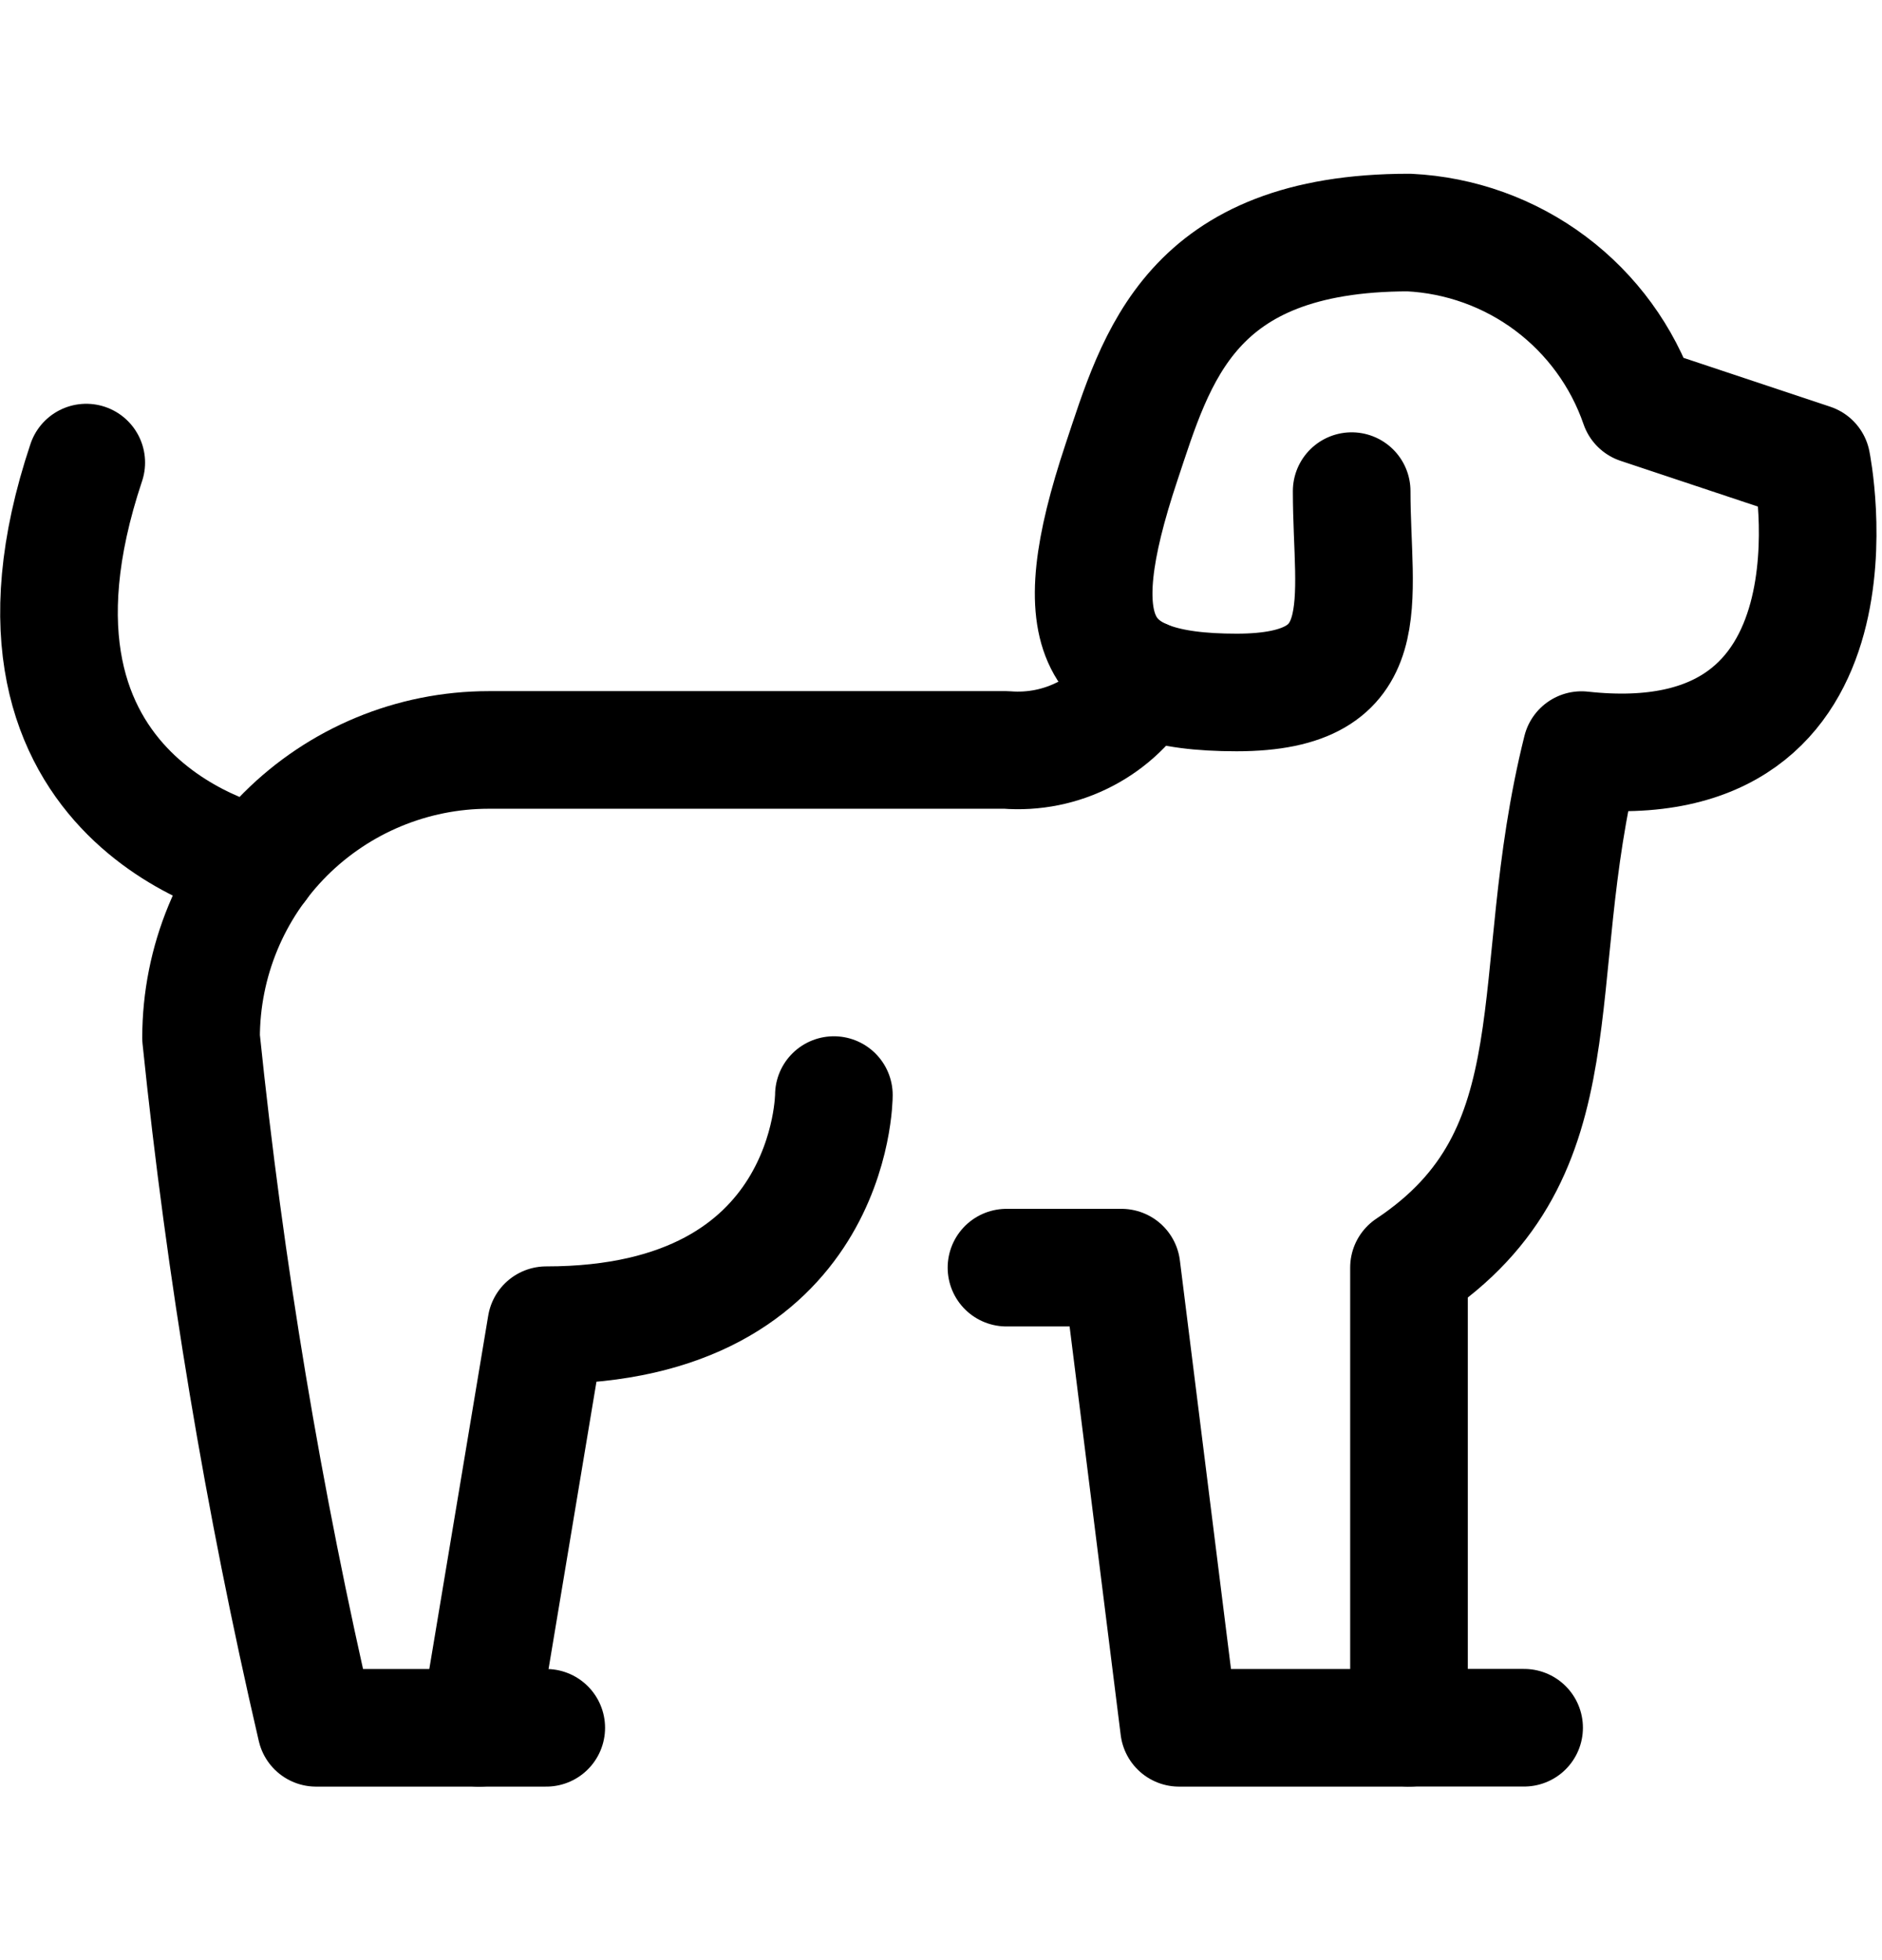
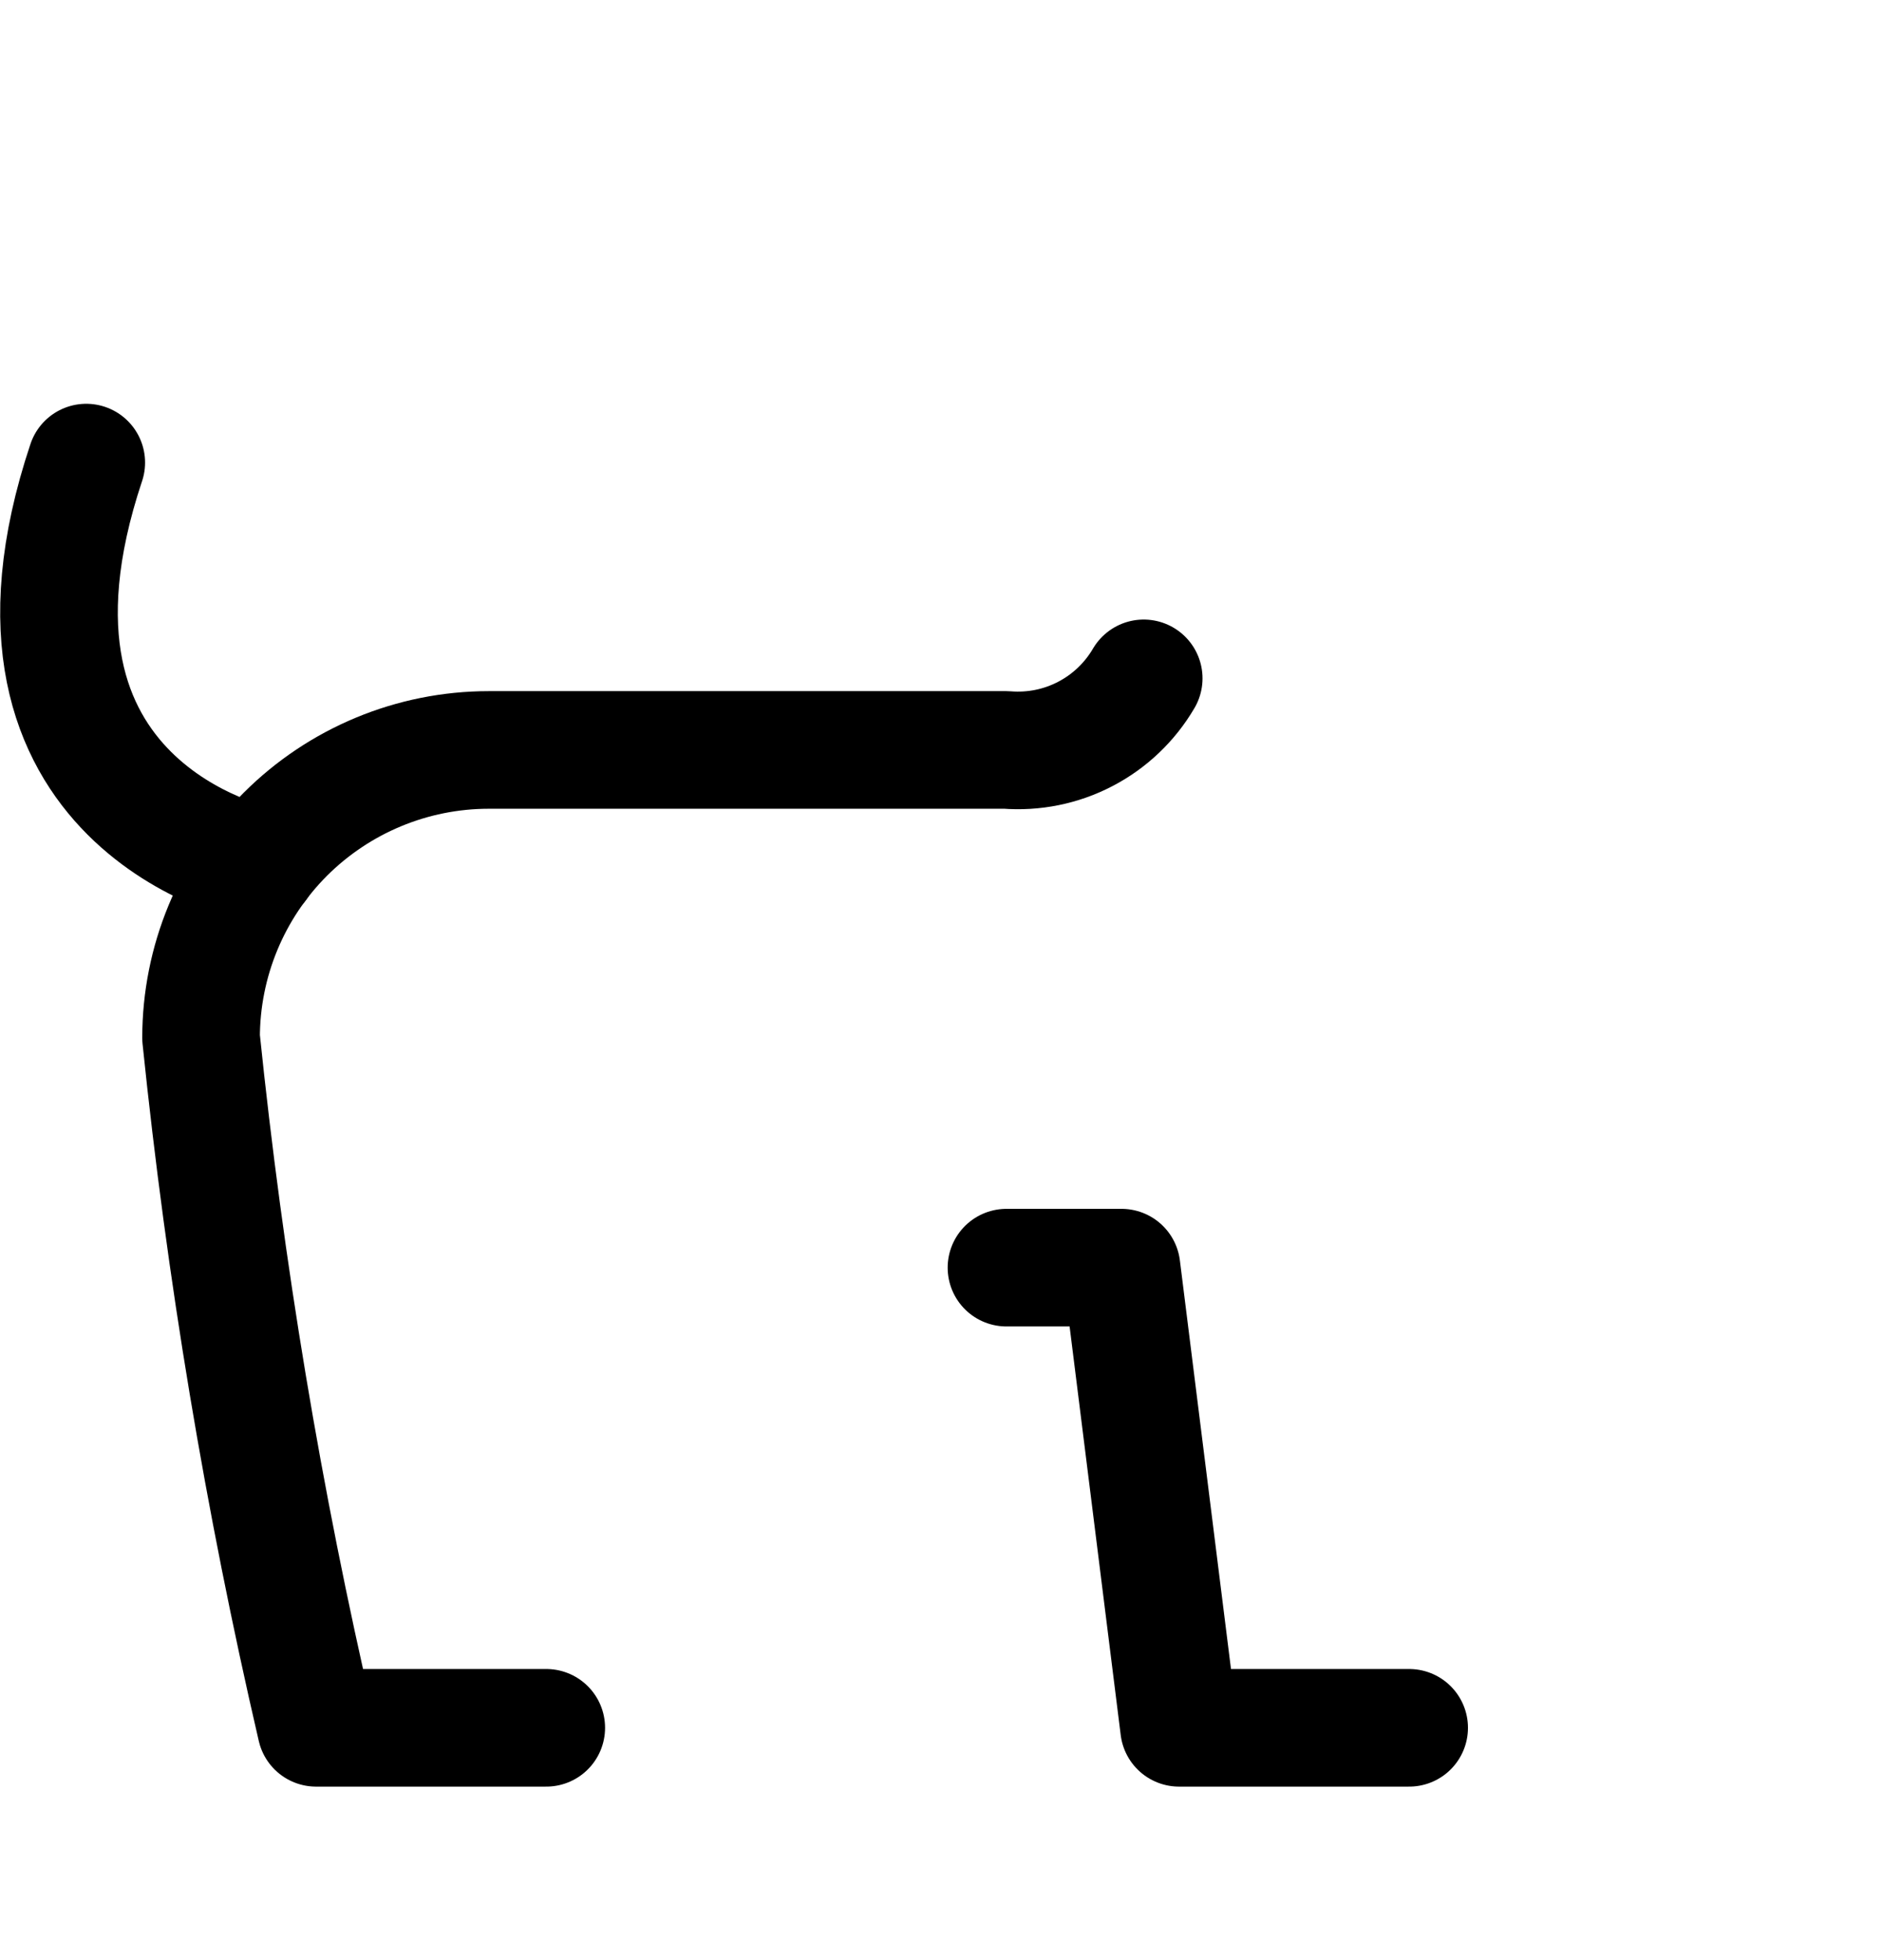
<svg xmlns="http://www.w3.org/2000/svg" width="24" height="25" viewBox="0 0 24 25" fill="none">
  <path d="M6.966 22.037H4.031C3.358 19.137 2.869 16.198 2.564 13.237C2.564 12.264 2.95 11.331 3.637 10.642C4.325 9.954 5.257 9.566 6.23 9.565H12.832C13.181 9.593 13.53 9.523 13.84 9.361C14.15 9.2 14.408 8.954 14.585 8.652" stroke="black" stroke-width="1.5" stroke-linecap="round" stroke-linejoin="round" />
-   <path d="M17.237 6.264C17.237 7.682 17.604 8.832 15.769 8.832C13.934 8.832 13.568 8.1 14.3 5.9C14.747 4.56 15.17 2.966 17.968 2.966C18.621 2.998 19.25 3.224 19.773 3.616C20.296 4.008 20.69 4.548 20.903 5.166L23.103 5.899C23.103 5.899 23.928 9.98 20.168 9.567C19.435 12.502 20.168 14.703 17.968 16.167V22.036H19.436M10.634 13.967C10.634 13.967 10.634 16.902 6.966 16.902L6.11 22.037" stroke="black" stroke-width="1.5" stroke-linecap="round" stroke-linejoin="round" />
  <path d="M17.97 22.037H15.036L14.302 16.168H12.835M3.3 11.033C3.3 11.033 -0.371 10.3 1.1 5.9" stroke="black" stroke-width="1.5" stroke-linecap="round" stroke-linejoin="round" />
</svg>